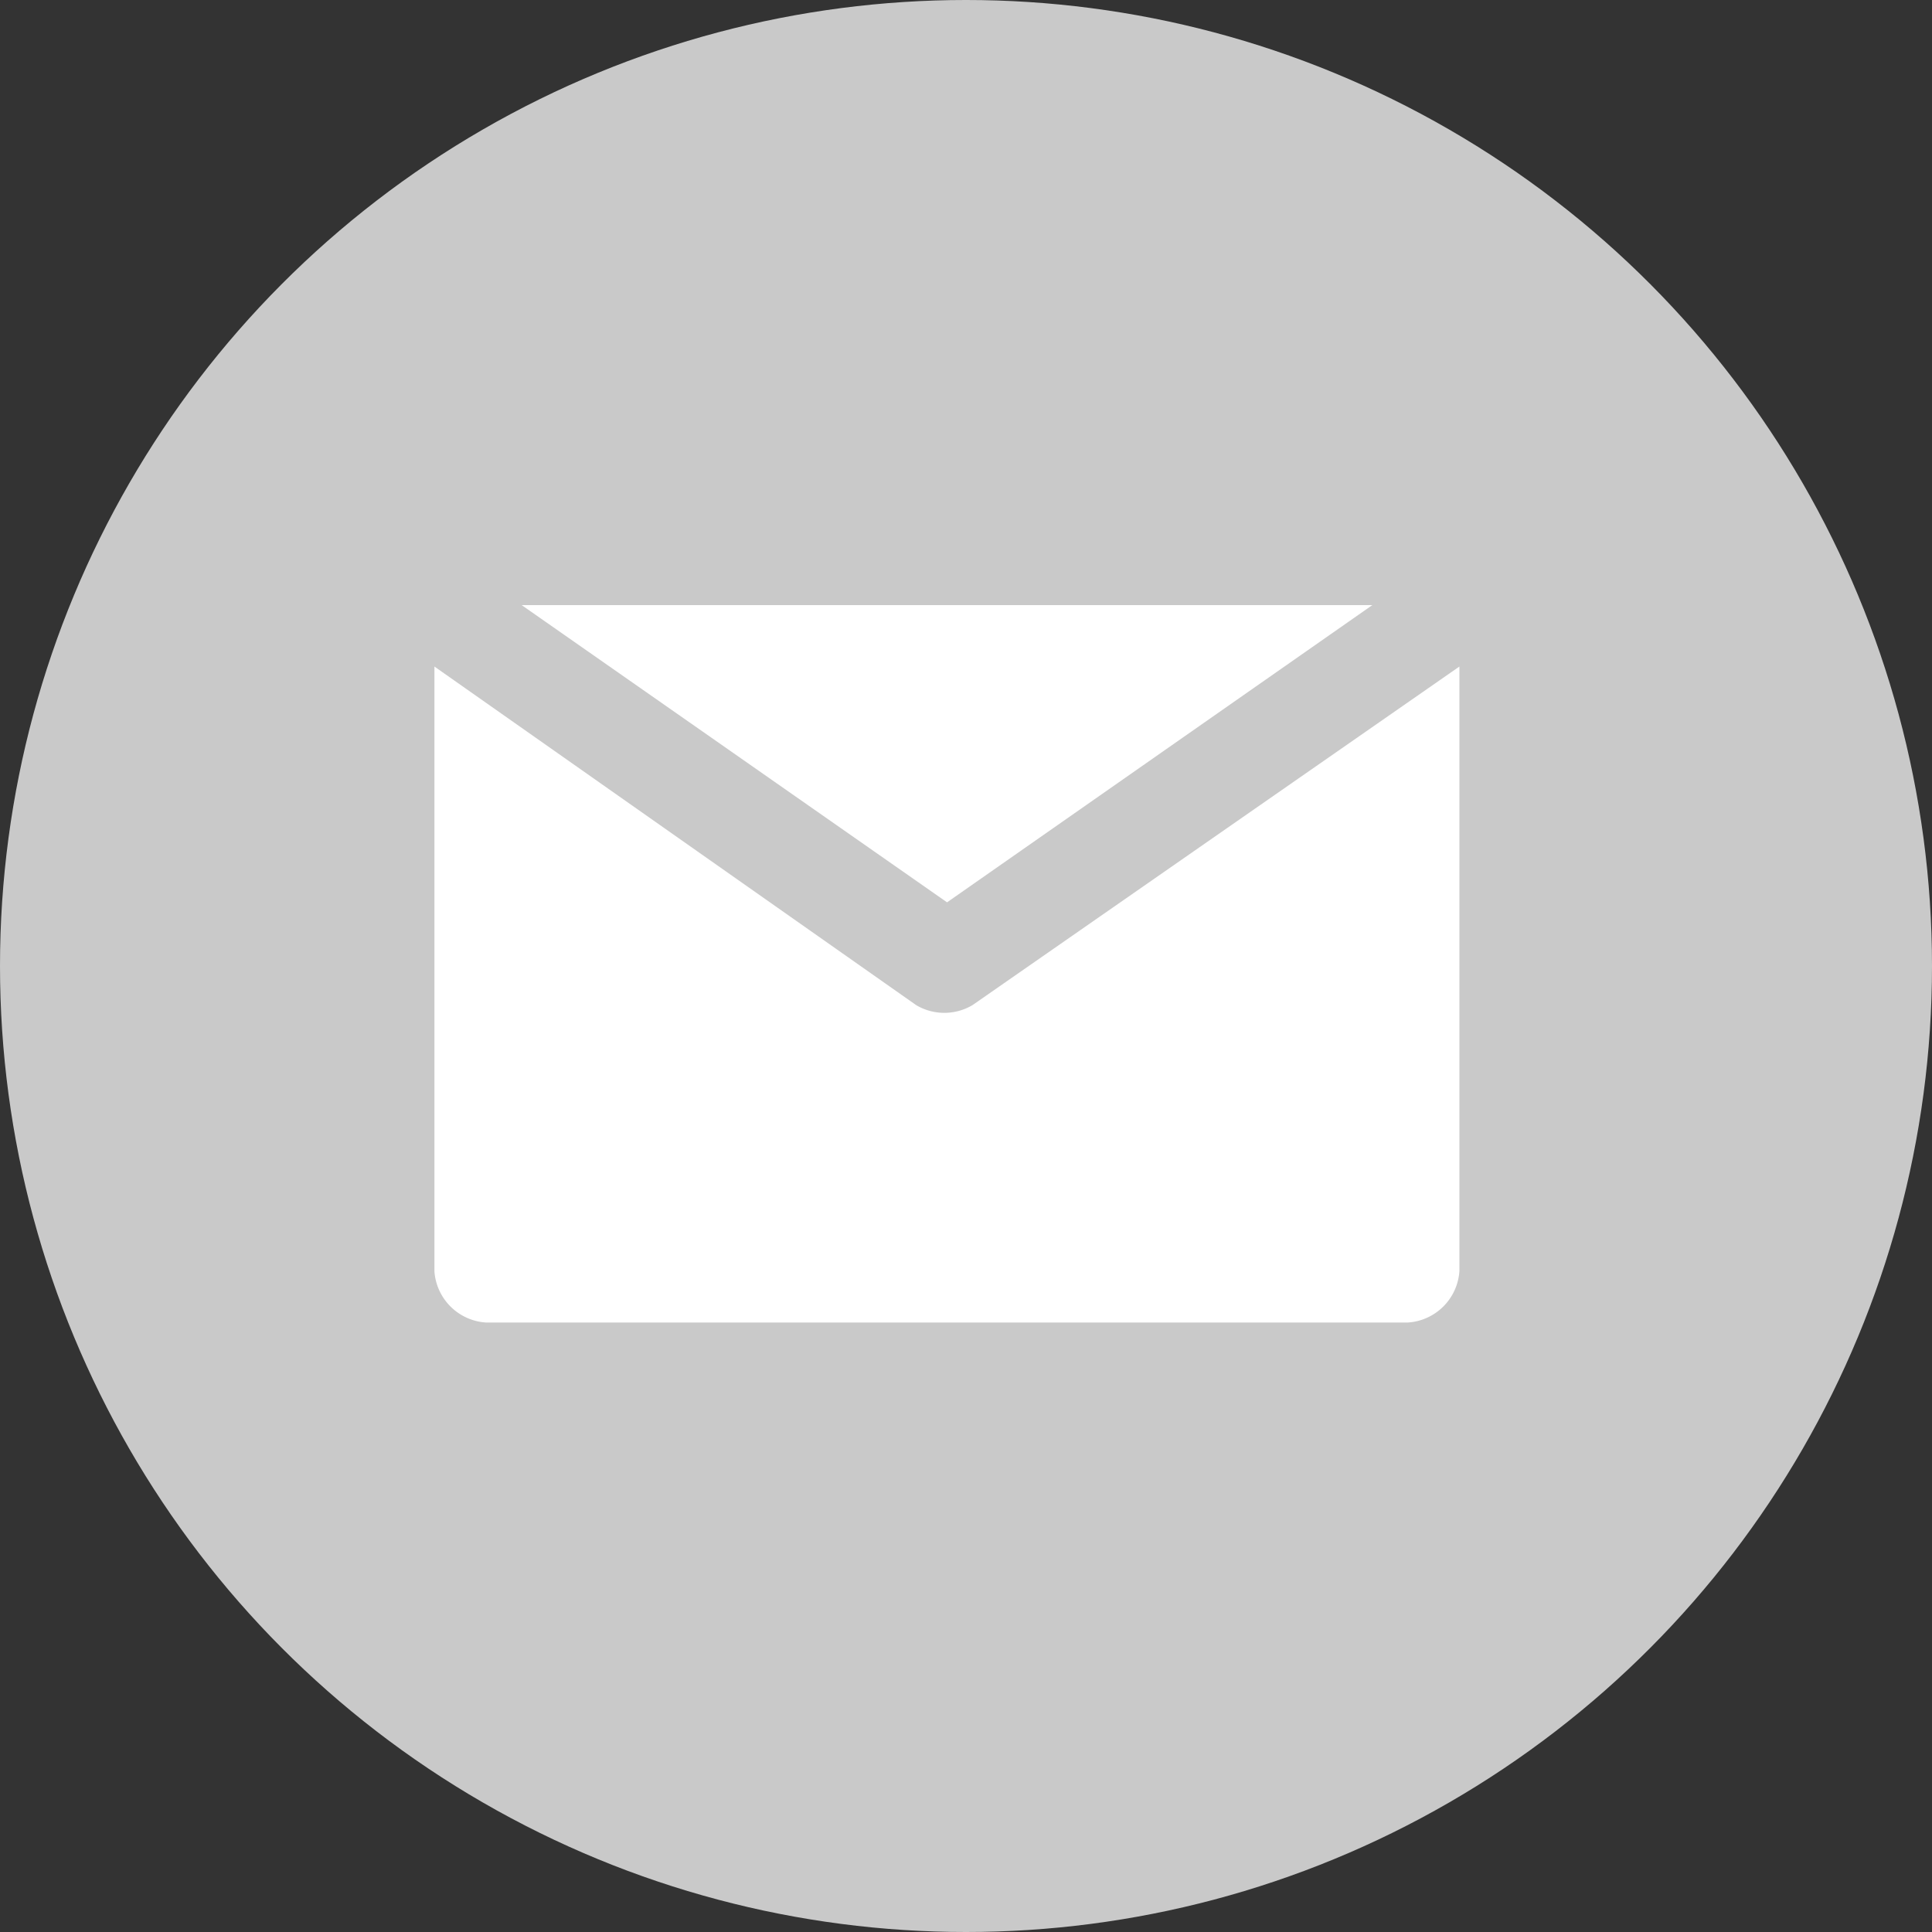
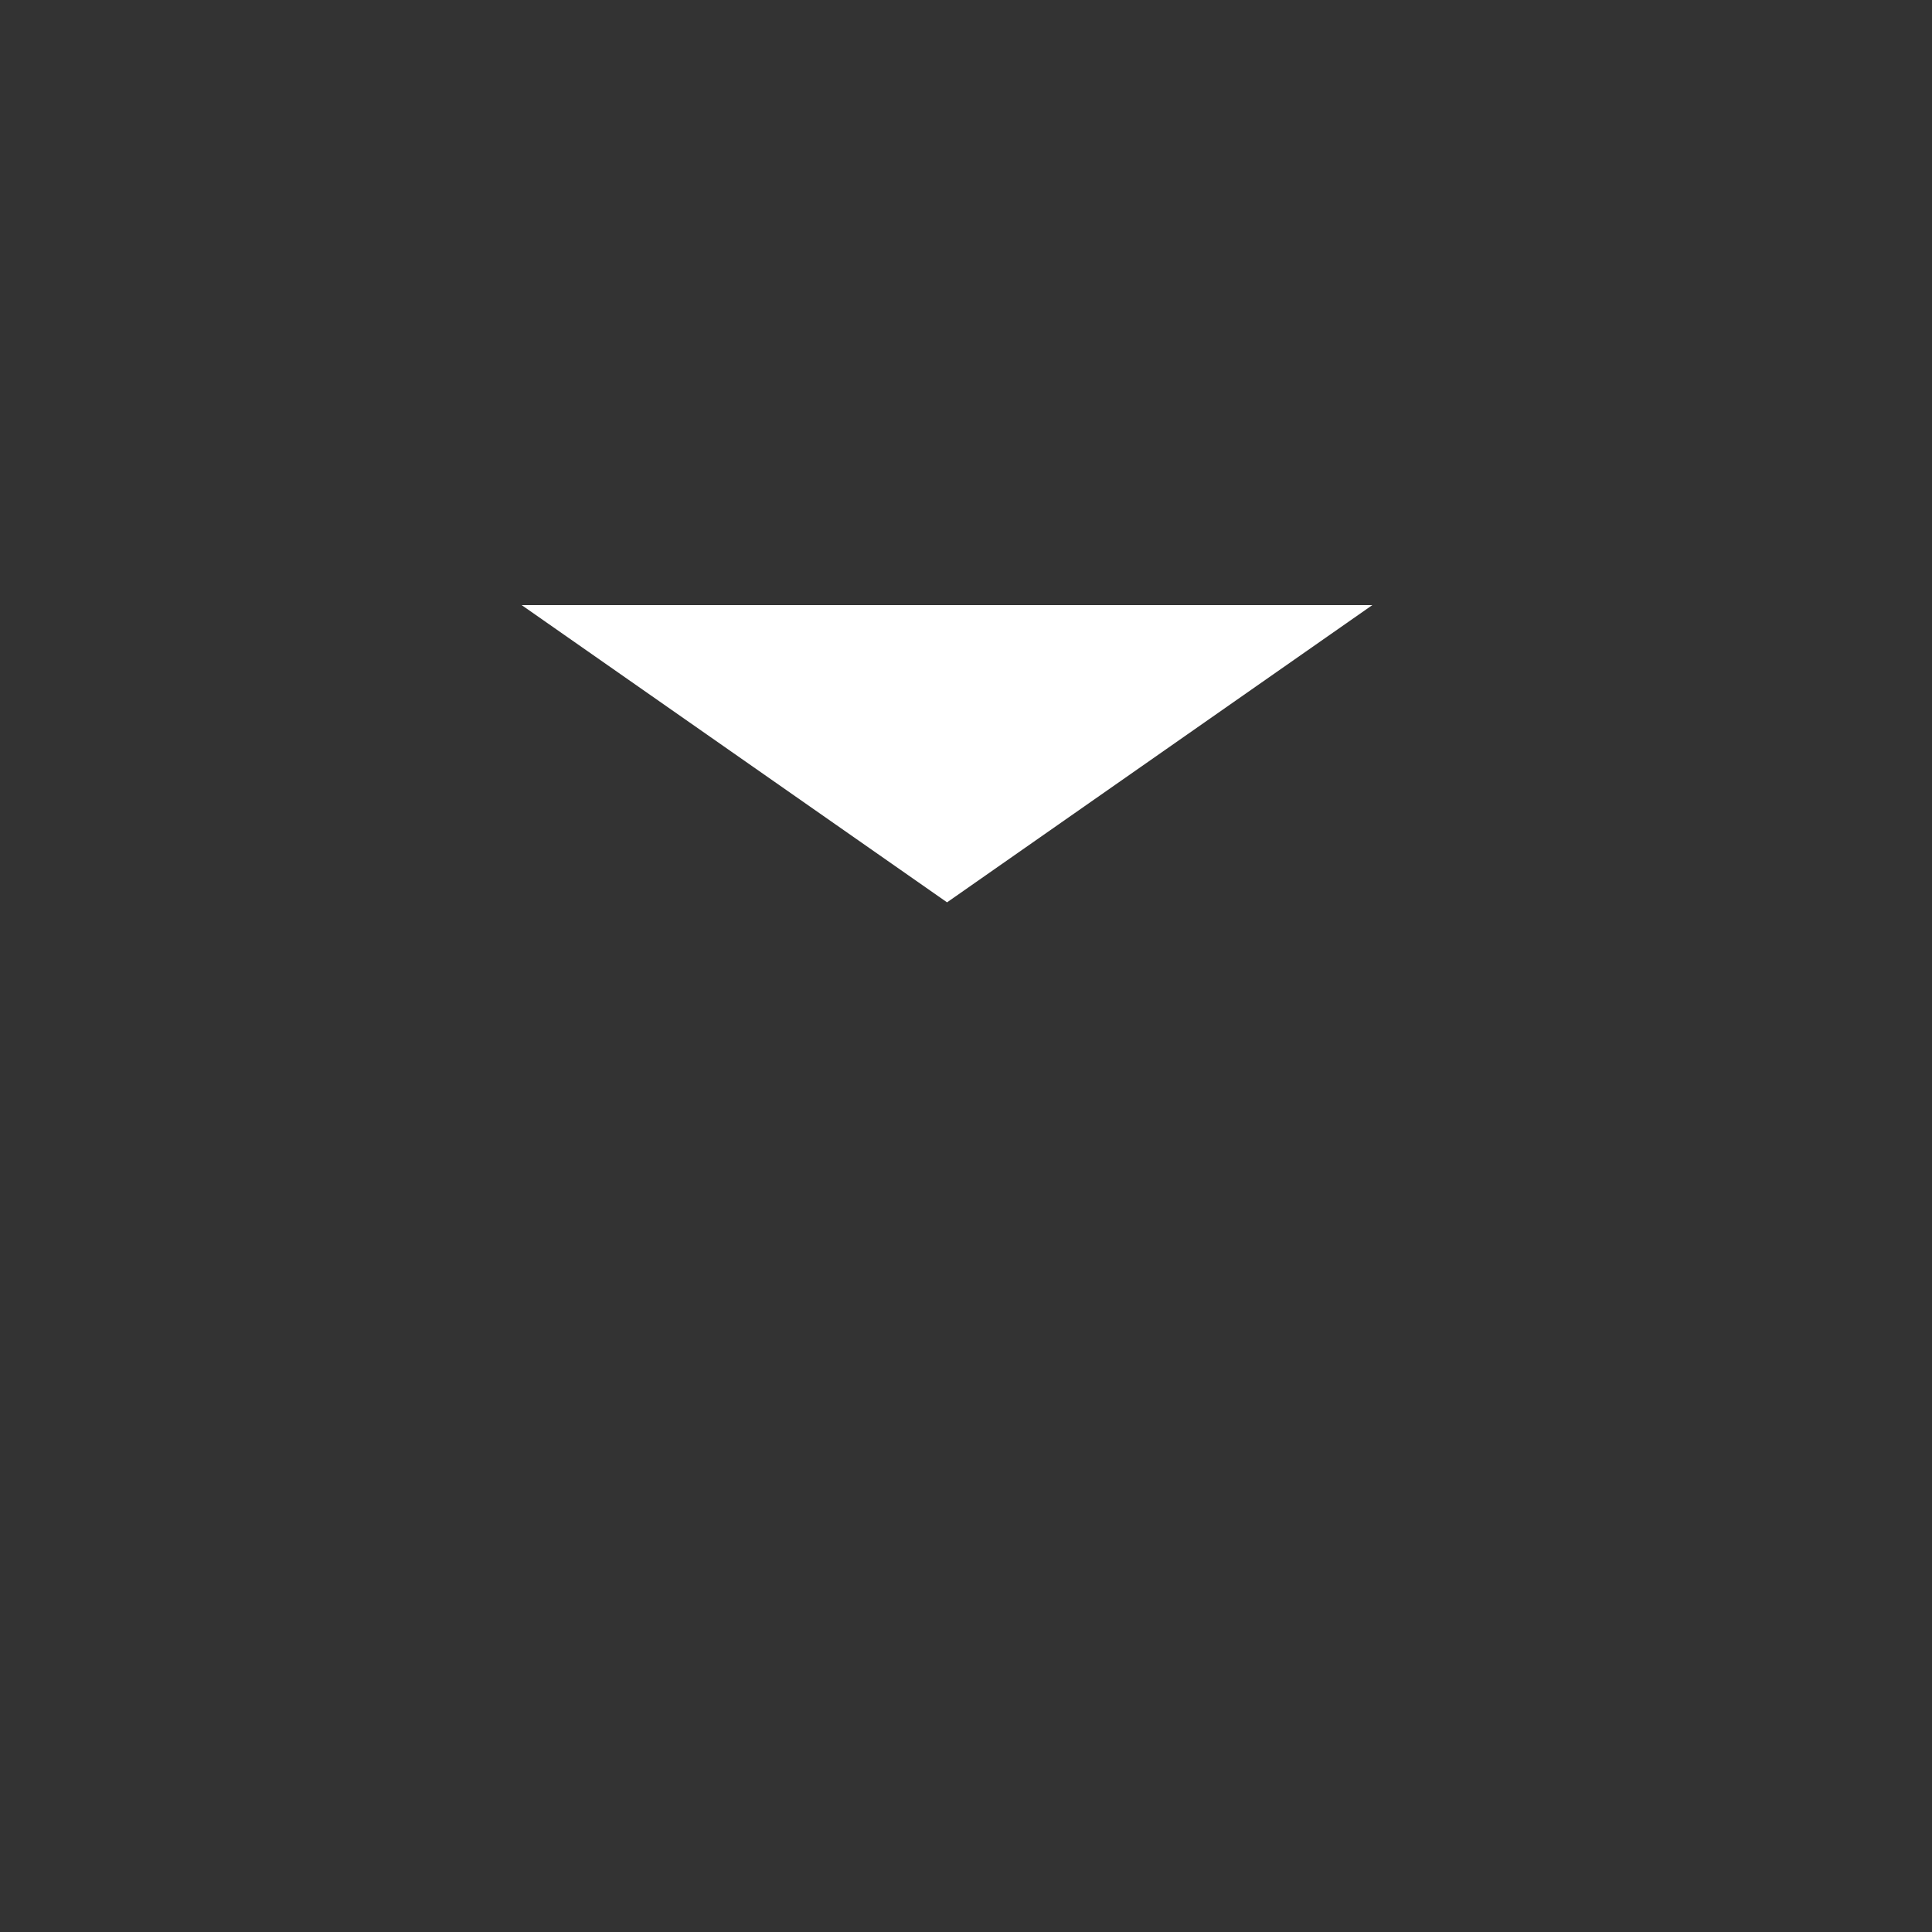
<svg xmlns="http://www.w3.org/2000/svg" width="21" height="21" viewBox="0 0 21 21">
  <rect x="0" y="0" width="21" height="21" fill="#333333" stroke="none" />
  <g transform="translate(-201 -4233)">
-     <circle cx="10.5" cy="10.5" r="10.5" transform="translate(201 4233)" fill="#c9c9c9" />
    <g transform="translate(205.722 4239.577)">
      <g transform="translate(0.948 0)">
        <g transform="translate(0)">
          <path d="M43.52,76.8l4.624,3.231L52.767,76.8Z" transform="translate(-43.52 -76.8)" fill="#fff" />
        </g>
      </g>
      <g transform="translate(0 0.668)">
        <g transform="translate(0 0)">
-           <path d="M5.849,111.2a.6.6,0,0,1-.613,0L0,107.52v6.573a.6.6,0,0,0,.557.557H10.584a.6.6,0,0,0,.557-.557V107.52Z" transform="translate(0 -107.52)" fill="#fff" />
-         </g>
+           </g>
      </g>
    </g>
  </g>
</svg>